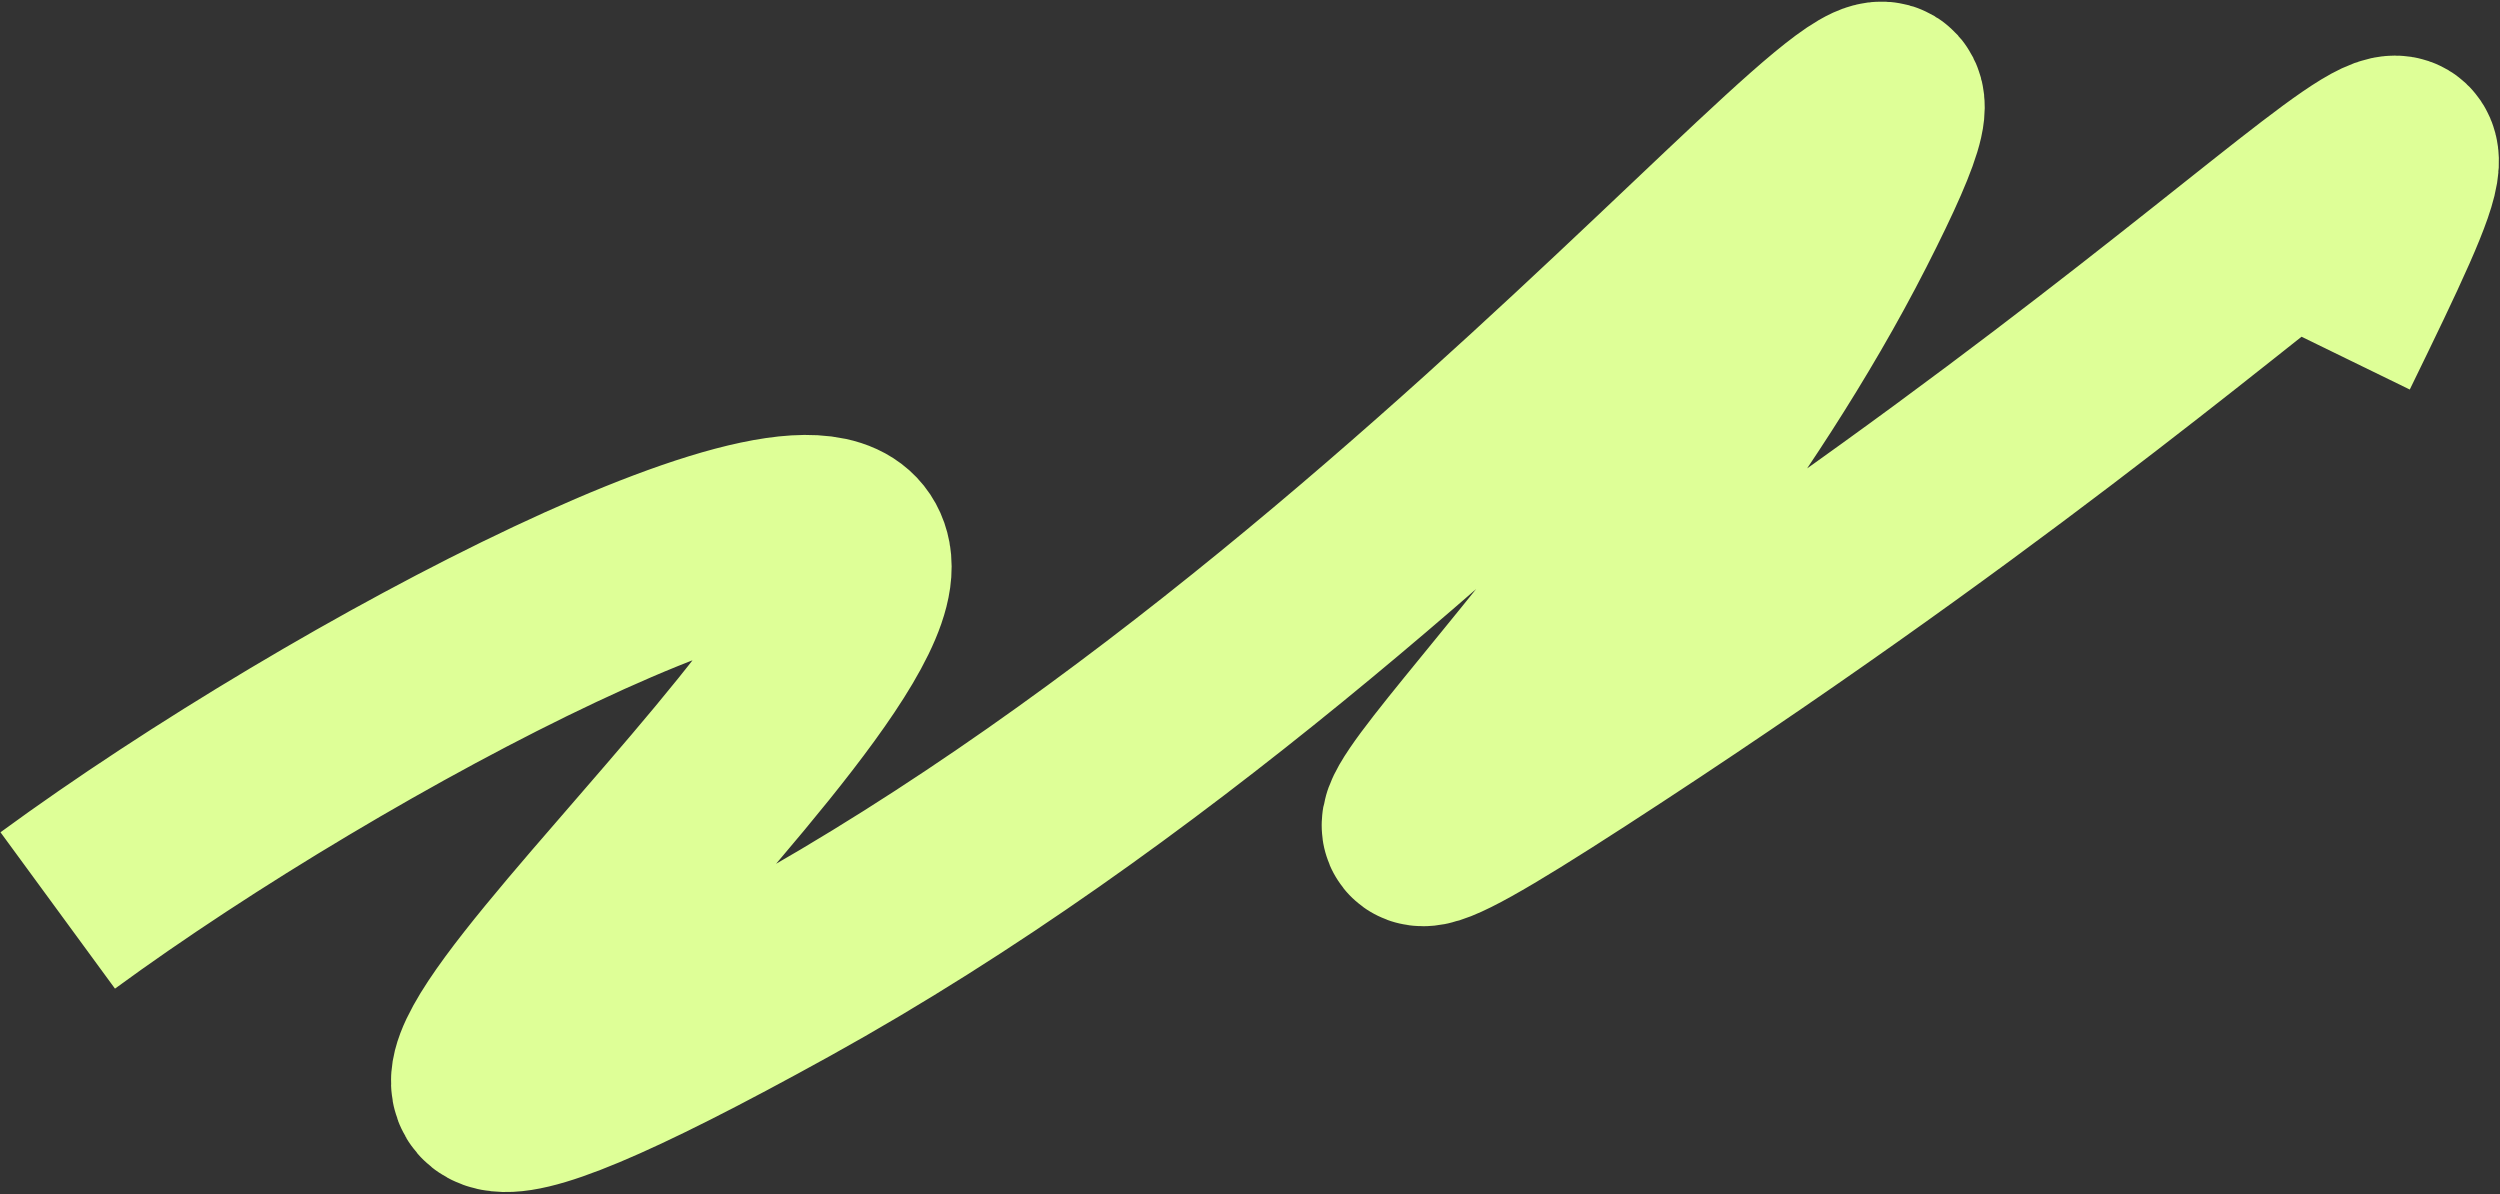
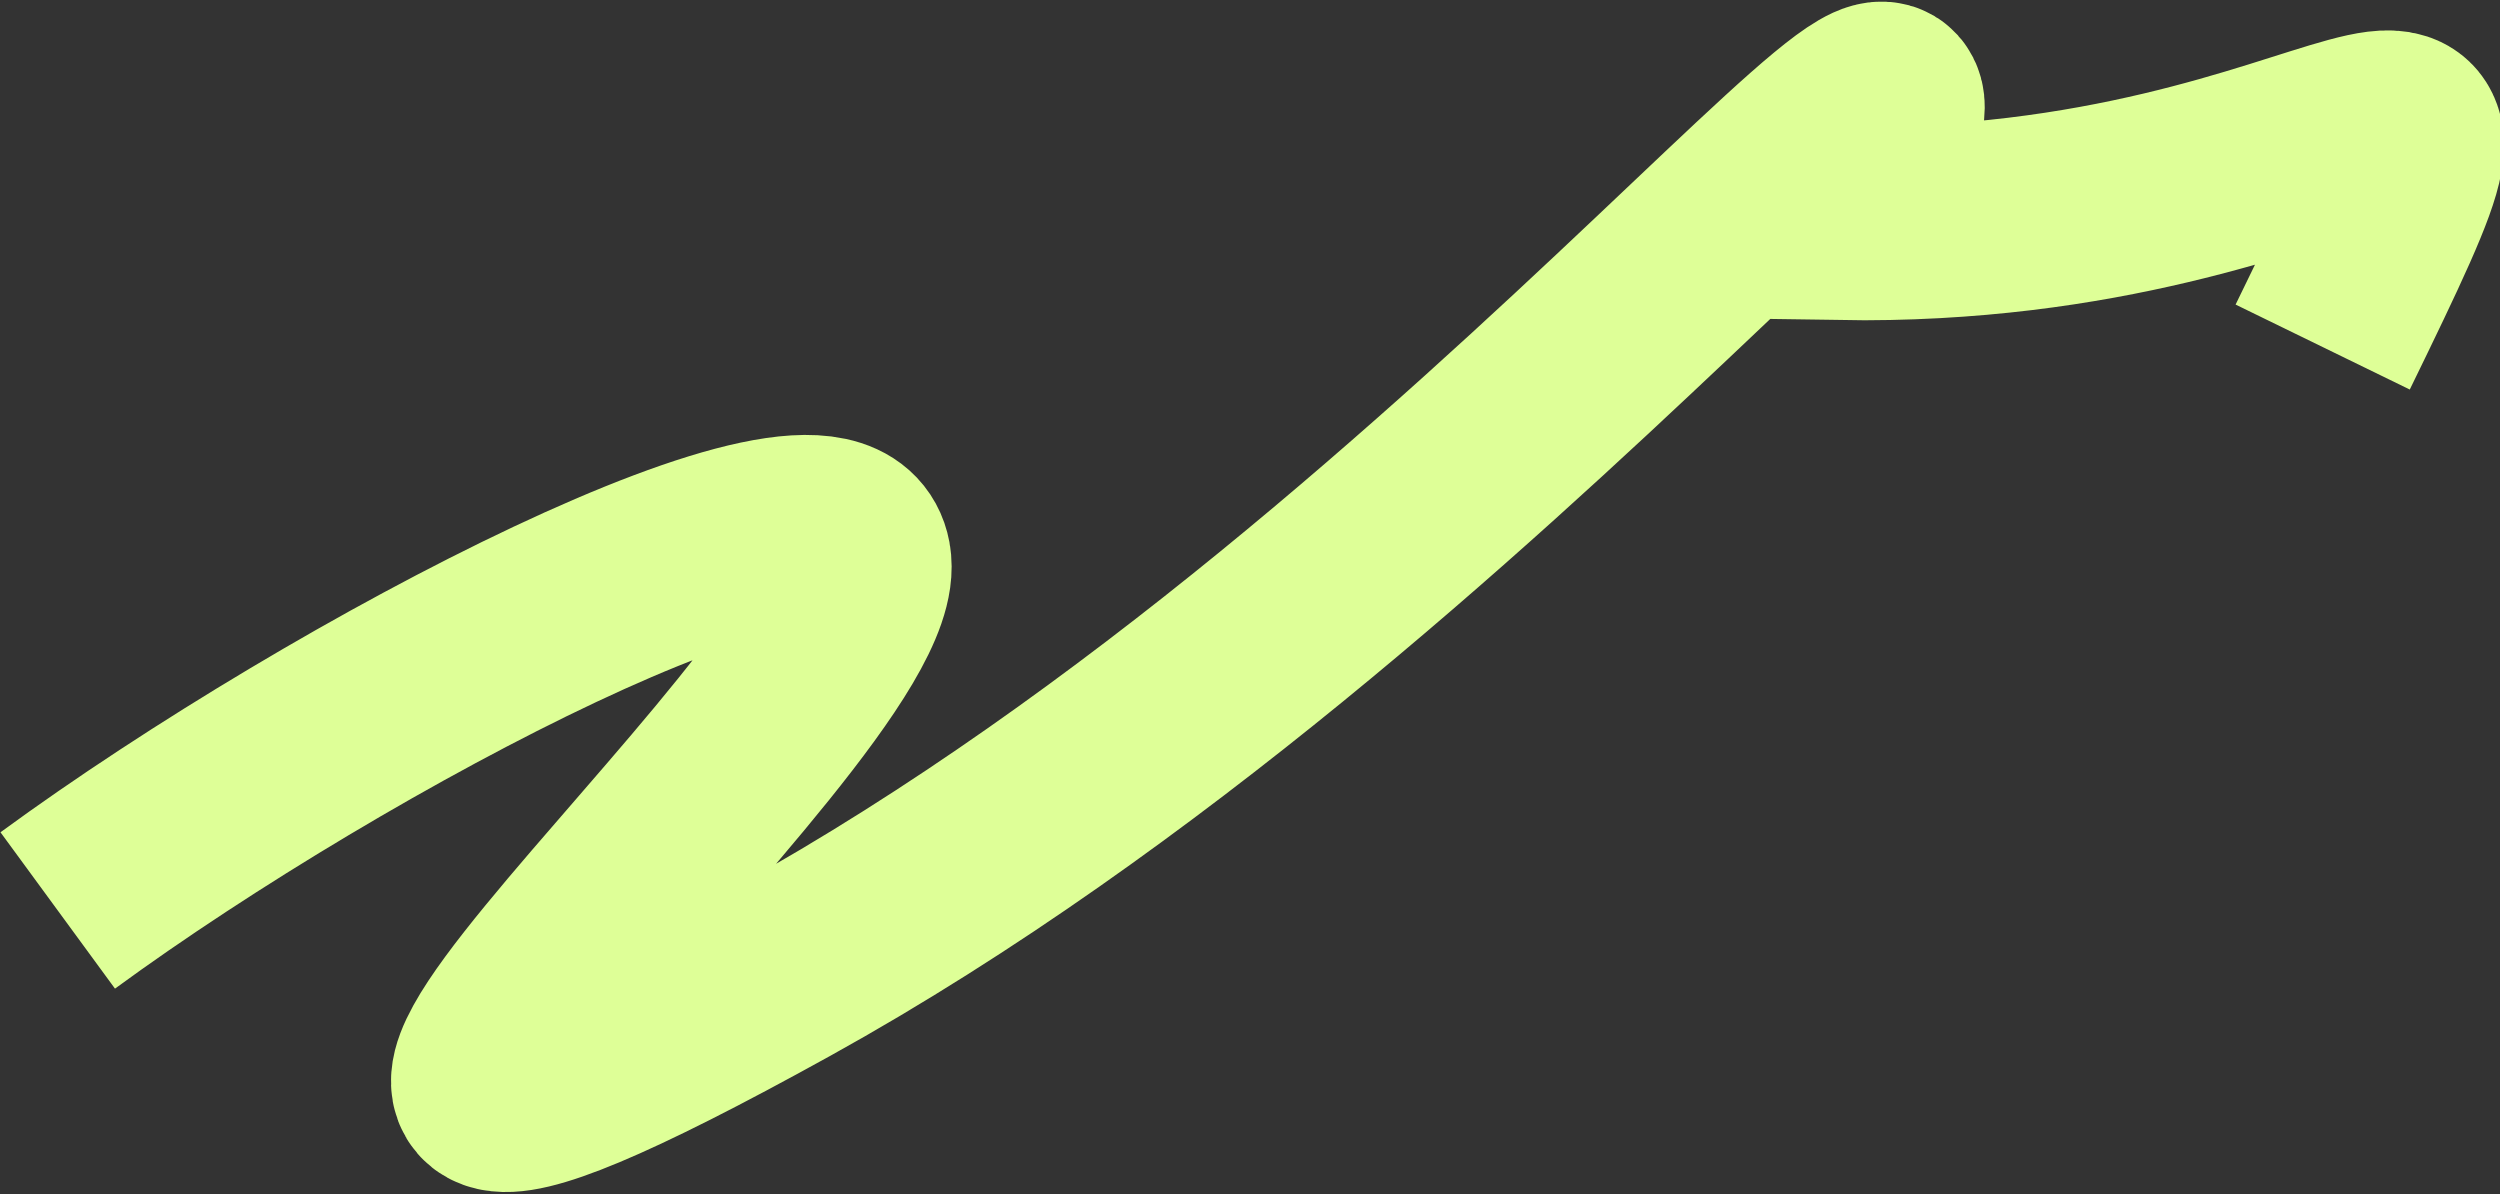
<svg xmlns="http://www.w3.org/2000/svg" width="1032" height="493" viewBox="0 0 1032 493" fill="none">
  <rect x="0" y="0" width="1032" height="493" fill="#333333" stroke="none" />
-   <path d="M23.833 375.837C141.238 289.861 343.93 184.262 352.583 231.026C363.4 289.48 27.964 564.328 323.399 400.836C618.835 237.344 849.644 -84.556 759.565 92.144C669.487 268.845 489.639 410.764 649.339 307.353C976.497 95.509 1041.95 -27.177 958.804 143.263" stroke="#DEFF97" stroke-width="80" />
+   <path d="M23.833 375.837C141.238 289.861 343.93 184.262 352.583 231.026C363.4 289.48 27.964 564.328 323.399 400.836C618.835 237.344 849.644 -84.556 759.565 92.144C976.497 95.509 1041.95 -27.177 958.804 143.263" stroke="#DEFF97" stroke-width="80" />
</svg>